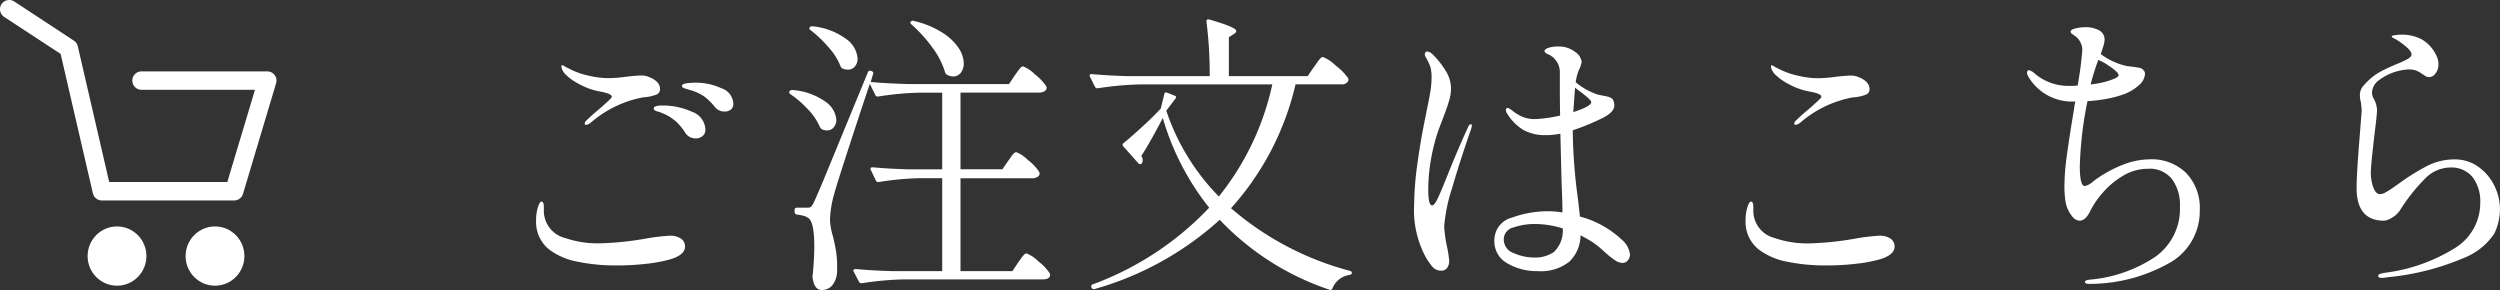
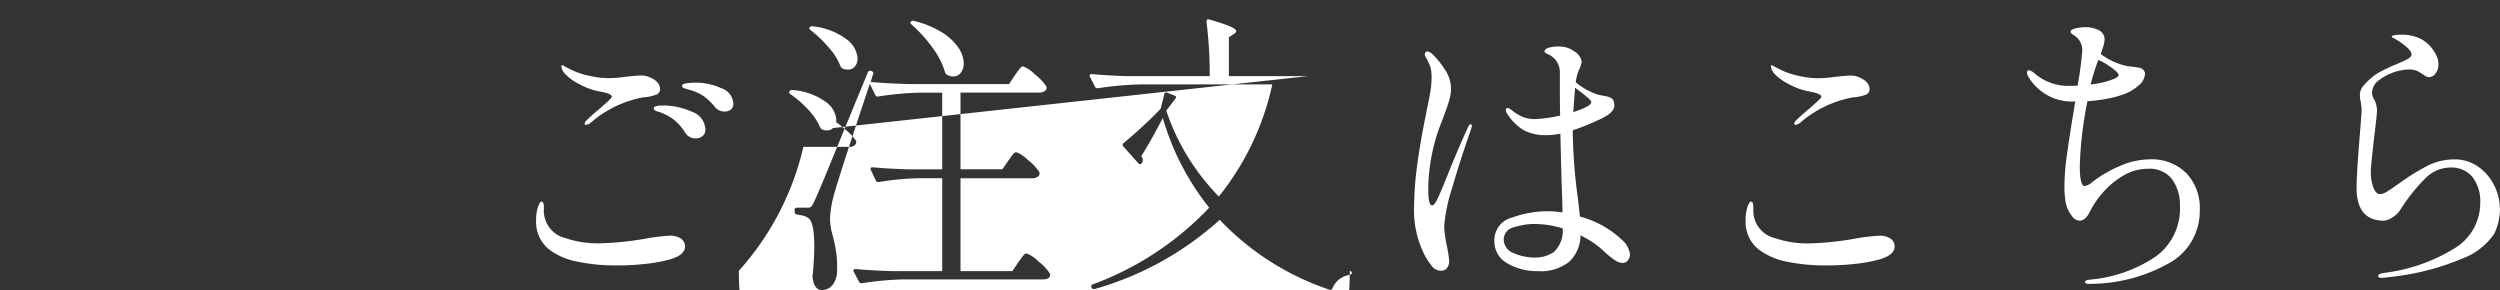
<svg xmlns="http://www.w3.org/2000/svg" width="135.628" height="15.732" viewBox="0 0 135.628 15.732">
  <rect x="0" y="0" width="135.628" height="15.732" fill="#333333" stroke="none" />
  <g transform="translate(-472.5 -3196.5)">
    <g transform="translate(468 3190.245)">
-       <ellipse cx="1.595" cy="1.607" rx="1.595" ry="1.607" transform="translate(9.253 18.54)" fill="#fff" />
-       <ellipse cx="1.595" cy="1.607" rx="1.595" ry="1.607" transform="translate(14.569 18.54)" fill="#fff" />
-       <path d="M17.205,16.375H10.026a.5.5,0,0,1-.487-.387L7.789,8.424,4.726,6.418a.5.5,0,0,1,.548-.837L8.5,7.7A.5.5,0,0,1,8.718,8l1.705,7.372h6.41l1.5-5H12.179a.5.5,0,0,1,0-1H19a.5.5,0,0,1,.479.643l-1.795,6A.5.5,0,0,1,17.205,16.375Z" transform="translate(0 0.755)" fill="#fff" />
-     </g>
-     <path d="M6.3-7.728q-.08,0-.08-.064a.266.266,0,0,1,.1-.176q.272-.272.7-.624.256-.224.464-.416t.208-.24q0-.176-.656-.288a3.769,3.769,0,0,1-1.128-.408,2.943,2.943,0,0,1-.776-.568,1.08,1.08,0,0,1-.12-.192A.446.446,0,0,1,4.96-10.9q0-.064.032-.064l.064.016q.048.032.152.088t.3.152a4.2,4.2,0,0,0,.96.32,4.782,4.782,0,0,0,1.024.128,7.107,7.107,0,0,0,.992-.08q.576-.064.8-.064a1.064,1.064,0,0,1,.336.048q.688.24.688.688a.311.311,0,0,1-.168.288,2.326,2.326,0,0,1-.744.16A6.016,6.016,0,0,0,6.544-7.84.5.5,0,0,1,6.3-7.728Zm7.52-.72A.667.667,0,0,1,13.28-8.7a3.254,3.254,0,0,0-.568-.56,2.565,2.565,0,0,0-.7-.336l-.248-.072a1.305,1.305,0,0,1-.2-.072.1.1,0,0,1-.064-.1q0-.112.272-.144a4.066,4.066,0,0,1,.464-.032,3.346,3.346,0,0,1,1.392.3.925.925,0,0,1,.656.84.377.377,0,0,1-.144.328A.534.534,0,0,1,13.824-8.448ZM12.24-6.992a.646.646,0,0,1-.56-.3,2.988,2.988,0,0,0-.552-.656,2.555,2.555,0,0,0-.744-.432,1.015,1.015,0,0,0-.184-.064.563.563,0,0,1-.176-.072.122.122,0,0,1-.056-.1q0-.16.464-.16a3.807,3.807,0,0,1,1.6.336,1.06,1.06,0,0,1,.736.976.426.426,0,0,1-.16.352A.572.572,0,0,1,12.24-6.992ZM7.936-.1A10.166,10.166,0,0,1,5.848-.3,3.7,3.7,0,0,1,4.32-.944a1.9,1.9,0,0,1-.736-1.584,2.369,2.369,0,0,1,.1-.736q.1-.3.192-.3.128,0,.128.3v.24a1.524,1.524,0,0,0,1.168,1.44A5.408,5.408,0,0,0,7.056-1.3,16.546,16.546,0,0,0,9.6-1.568a10.813,10.813,0,0,1,1.216-.144,1.052,1.052,0,0,1,.632.16.51.51,0,0,1,.216.432q0,.448-.8.688a7.886,7.886,0,0,1-1.272.24A13.764,13.764,0,0,1,7.936-.1ZM25.872-10.448a.206.206,0,0,1-.1-.128,4.262,4.262,0,0,0-.7-1.36,7.417,7.417,0,0,0-1.12-1.232q-.112-.112-.032-.16a.14.14,0,0,1,.176-.032,5,5,0,0,1,1.544.64,2.919,2.919,0,0,1,.872.832,1.545,1.545,0,0,1,.272.816.807.807,0,0,1-.16.52.508.508,0,0,1-.416.2A.7.7,0,0,1,25.872-10.448Zm-5.664-.336a.271.271,0,0,1-.112-.128,3.375,3.375,0,0,0-.64-1.016,6.972,6.972,0,0,0-.976-.936q-.112-.064-.048-.16a.173.173,0,0,1,.16-.048,3.679,3.679,0,0,1,1.832.7,1.414,1.414,0,0,1,.6,1.04.652.652,0,0,1-.144.44.48.48,0,0,1-.384.168A.635.635,0,0,1,20.208-10.784ZM30.192-.752a1.831,1.831,0,0,1,.64.432,2.664,2.664,0,0,1,.624.656L31.472.4q0,.256-.4.256h-7.52a17.154,17.154,0,0,0-2.288.208h-.048A.135.135,0,0,1,21.1.784L20.816.24A.093.093,0,0,1,20.8.176q0-.08.128-.08.864.08,1.936.112h2.752v-5.04H24.368a15.562,15.562,0,0,0-2.192.208h-.048a.135.135,0,0,1-.112-.08l-.272-.576a.093.093,0,0,1-.016-.064q0-.08.112-.08.88.08,1.952.112h1.824v-4.16H24.368a16.283,16.283,0,0,0-2.224.208H22.1a.135.135,0,0,1-.112-.08l-.3-.608-.512,1.536q-1.248,3.792-1.408,4.4a5.7,5.7,0,0,0-.24,1.424,3.484,3.484,0,0,0,.16.912q.128.528.184.92a5.289,5.289,0,0,1,.04.9,1.281,1.281,0,0,1-.224.792.722.722,0,0,1-.608.3q-.416,0-.5-.7a.673.673,0,0,1,.016-.16q.08-.912.08-1.488,0-1.3-.3-1.536a.831.831,0,0,0-.264-.136,2.63,2.63,0,0,0-.376-.072.143.143,0,0,1-.128-.144v-.1a.113.113,0,0,1,.128-.128h.56a.313.313,0,0,0,.208-.056.882.882,0,0,0,.16-.264q.208-.432.792-1.856t2.12-5.152q.048-.128.16-.1l.048.016q.128.048.08.16l-.128.432q.9.08,2.032.112h5.472l.32-.48q.048-.064.144-.2a1.638,1.638,0,0,1,.168-.208A.2.2,0,0,1,30-10.9a1.831,1.831,0,0,1,.64.432,2.664,2.664,0,0,1,.624.656.178.178,0,0,1,.016.08.212.212,0,0,1-.12.184.534.534,0,0,1-.28.072H26.608v4.16H28.88l.32-.464a2.3,2.3,0,0,0,.136-.192,1.149,1.149,0,0,1,.152-.192.221.221,0,0,1,.144-.08,1.79,1.79,0,0,1,.632.424,2.6,2.6,0,0,1,.616.648L30.9-5.1a.223.223,0,0,1-.12.2.566.566,0,0,1-.3.072H26.608V.208h2.816l.32-.48q.048-.064.144-.2a1.637,1.637,0,0,1,.168-.208A.2.2,0,0,1,30.192-.752Zm-11.1-6.736a.271.271,0,0,1-.112-.128,3.247,3.247,0,0,0-.648-.952,5.631,5.631,0,0,0-.952-.824q-.1-.08-.048-.16a.178.178,0,0,1,.176-.064,3.538,3.538,0,0,1,1.784.64A1.315,1.315,0,0,1,19.872-8a.606.606,0,0,1-.144.408.447.447,0,0,1-.352.168A.635.635,0,0,1,19.088-7.488Zm26.7-3.392q.064-.08.168-.232a1.64,1.64,0,0,1,.176-.224.2.2,0,0,1,.136-.072,2.1,2.1,0,0,1,.688.464,3.025,3.025,0,0,1,.688.7.277.277,0,0,1-.016.16.394.394,0,0,1-.368.16h-2.48a15.109,15.109,0,0,1-3.5,6.72A16.168,16.168,0,0,0,47.728.192q.112.032.112.112t-.128.112a1.168,1.168,0,0,0-.928.736q-.064.112-.16.064a14.56,14.56,0,0,1-5.952-3.792,16.979,16.979,0,0,1-6.8,3.76h-.048a.135.135,0,0,1-.112-.08L33.7,1.04a.113.113,0,0,1,.08-.112,16.589,16.589,0,0,0,6.32-4.16A14.048,14.048,0,0,1,37.584-8.1q-.7,1.344-1.168,2.064a.44.44,0,0,1,.08.224.309.309,0,0,1-.048.16.089.089,0,0,1-.1.056.128.128,0,0,1-.1-.056L35.44-6.56q-.08-.112.016-.176.464-.384,1.048-.92t.968-.952l.192-.784q.016-.128.16-.08l.4.16q.128.048.048.16l-.5.656A12.137,12.137,0,0,0,40.624-3.84a14.651,14.651,0,0,0,2.9-6.08H36.352a17.154,17.154,0,0,0-2.288.208h-.048a.135.135,0,0,1-.112-.08l-.272-.544a.093.093,0,0,1-.016-.064q0-.08.112-.08.88.08,1.952.112h4.448a22.429,22.429,0,0,0-.176-2.96q0-.16.16-.112,1.456.416,1.456.624,0,.08-.128.16l-.272.176v2.112H45.44ZM62.48-1.5a1.234,1.234,0,0,1,.448.8.509.509,0,0,1-.112.32.349.349,0,0,1-.288.144A.773.773,0,0,1,62.1-.392a4.3,4.3,0,0,1-.448-.352q-.224-.2-.336-.3a4.338,4.338,0,0,0-.656-.464q-.224-.128-.416-.224A1.982,1.982,0,0,1,59.632-.3,2.47,2.47,0,0,1,57.92.208a3.132,3.132,0,0,1-1.648-.424,1.349,1.349,0,0,1-.7-1.224A1.265,1.265,0,0,1,56.544-2.7,5.7,5.7,0,0,1,58.4-3.04a5.286,5.286,0,0,1,.864.064q0-.416-.016-.848t-.032-.832l-.064-2.592q-.144.032-.432.064a2.758,2.758,0,0,1-.352.016,2.477,2.477,0,0,1-1.192-.264,2.635,2.635,0,0,1-.9-.888.366.366,0,0,1-.08-.208q0-.112.1-.112a.33.33,0,0,1,.152.072,1.158,1.158,0,0,1,.136.1,2.481,2.481,0,0,0,.5.3,1.764,1.764,0,0,0,.728.128,7.3,7.3,0,0,0,1.328-.192q-.016-.544-.016-1.52v-.816a1.056,1.056,0,0,0-.688-1.008q-.144-.08-.144-.144,0-.1.184-.176a1.686,1.686,0,0,1,.616-.08,1.372,1.372,0,0,1,.84.28.755.755,0,0,1,.376.568,2.532,2.532,0,0,1-.1.32,1.952,1.952,0,0,0-.16.432q-.064.3-.064.336a3.6,3.6,0,0,0,1.2.672q.144.032.392.08a1.02,1.02,0,0,1,.344.112.311.311,0,0,1,.128.192.654.654,0,0,1,.032.208q0,.352-.624.672a12.759,12.759,0,0,1-1.632.672v.1A29.366,29.366,0,0,0,60.1-3.744q.032.24.112.992A5.265,5.265,0,0,1,62.48-1.5ZM54.3-7.76q.048,0,.048.08a.761.761,0,0,1-.048.208Q53.712-5.792,53.28-4.3a8.9,8.9,0,0,0-.432,2.1,7.755,7.755,0,0,0,.144,1.04,5.738,5.738,0,0,1,.128.816.616.616,0,0,1-.112.376.358.358,0,0,1-.3.152.619.619,0,0,1-.48-.192,3.61,3.61,0,0,1-.416-.608,5.389,5.389,0,0,1-.592-2.8,16.419,16.419,0,0,1,.168-2.144q.168-1.248.424-2.5.064-.288.08-.416.112-.5.192-.968a4.948,4.948,0,0,0,.08-.808,2.289,2.289,0,0,0-.056-.592,2.977,2.977,0,0,0-.264-.56.368.368,0,0,1-.048-.144.17.17,0,0,1,.04-.112.129.129,0,0,1,.1-.048.513.513,0,0,1,.272.144,4.425,4.425,0,0,1,.7.872,1.845,1.845,0,0,1,.312.968,2.371,2.371,0,0,1-.1.672q-.1.352-.328.944L52.56-7.5a10,10,0,0,0-.432,1.672,9.634,9.634,0,0,0-.144,1.592q0,.88.208.88.128,0,.312-.392t.536-1.272q.528-1.328,1.1-2.576Q54.208-7.76,54.3-7.76Zm5.552-.656q.976-.32.976-.544,0-.08-.216-.264t-.392-.312q-.176-.128-.272-.208ZM57.744-.528a1.788,1.788,0,0,0,1.056-.3,1.6,1.6,0,0,0,.48-1.28,5.087,5.087,0,0,0-1.488-.24,3.6,3.6,0,0,0-1.176.184.669.669,0,0,0-.536.648.792.792,0,0,0,.552.752A2.767,2.767,0,0,0,57.744-.528Zm14.176-7.2q-.08,0-.08-.064a.266.266,0,0,1,.1-.176q.272-.272.7-.624.256-.224.464-.416t.208-.24q0-.176-.656-.288a3.769,3.769,0,0,1-1.128-.408,2.943,2.943,0,0,1-.776-.568,1.079,1.079,0,0,1-.12-.192.446.446,0,0,1-.056-.192q0-.064.032-.064l.064.016q.048.032.152.088t.3.152a4.2,4.2,0,0,0,.96.32,4.782,4.782,0,0,0,1.024.128,7.107,7.107,0,0,0,.992-.08q.576-.064.8-.064a1.064,1.064,0,0,1,.336.048q.688.24.688.688a.311.311,0,0,1-.168.288,2.326,2.326,0,0,1-.744.16A6.016,6.016,0,0,0,72.16-7.84.5.5,0,0,1,71.92-7.728ZM73.552-.1a10.167,10.167,0,0,1-2.088-.2,3.7,3.7,0,0,1-1.528-.648A1.9,1.9,0,0,1,69.2-2.528a2.369,2.369,0,0,1,.1-.736q.1-.3.192-.3.128,0,.128.3v.24a1.524,1.524,0,0,0,1.168,1.44,5.408,5.408,0,0,0,1.888.288,16.546,16.546,0,0,0,2.544-.272,10.813,10.813,0,0,1,1.216-.144,1.052,1.052,0,0,1,.632.16.51.51,0,0,1,.216.432q0,.448-.8.688a7.886,7.886,0,0,1-1.272.24A13.764,13.764,0,0,1,73.552-.1ZM91.12-5.856a2.665,2.665,0,0,1,1.984.744A2.73,2.73,0,0,1,93.84-3.1,3.216,3.216,0,0,1,92.328-.312,8.792,8.792,0,0,1,87.92.9h-.1q-.208,0-.208-.1t.256-.128a7.556,7.556,0,0,0,3.56-1.24,3.188,3.188,0,0,0,1.336-2.744,2.344,2.344,0,0,0-.432-1.472,1.535,1.535,0,0,0-1.3-.56,2.6,2.6,0,0,0-1.36.384,4.39,4.39,0,0,0-1.1.92,4.7,4.7,0,0,0-.664.968q-.256.544-.592.544a.529.529,0,0,1-.4-.24,1.685,1.685,0,0,1-.352-.752A5.227,5.227,0,0,1,86.5-4.5a12.289,12.289,0,0,1,.128-1.552q.128-.96.4-2.592a2.132,2.132,0,0,1,.064-.352,2.748,2.748,0,0,1-2.56-1.36.491.491,0,0,1-.064-.192q0-.144.112-.144a.711.711,0,0,1,.3.176A2.8,2.8,0,0,0,86.7-9.84q.336,0,.512-.016a18.113,18.113,0,0,0,.256-1.92.939.939,0,0,0-.368-.752q-.064-.048-.128-.088a.587.587,0,0,1-.1-.08.122.122,0,0,1-.04-.088q0-.112.272-.176a2.24,2.24,0,0,1,.512-.064,1.527,1.527,0,0,1,.76.168.557.557,0,0,1,.3.52,1.557,1.557,0,0,1-.088.408q-.088.28-.12.36a3.678,3.678,0,0,0,1.44.656q.448.048.64.088a.4.4,0,0,1,.272.168.287.287,0,0,1,.048.176.867.867,0,0,1-.328.6,2.448,2.448,0,0,1-.84.5,5.438,5.438,0,0,1-.864.232,7.979,7.979,0,0,1-1.088.136,20.3,20.3,0,0,0-.416,3.52q0,1.088.272,1.088a.978.978,0,0,0,.416-.224,6.473,6.473,0,0,1,1.48-.864A4.117,4.117,0,0,1,91.12-5.856Zm-2.784-5.392A12,12,0,0,0,87.92-9.92a4.637,4.637,0,0,0,1.264-.3q.256-.112.256-.208a.394.394,0,0,0-.08-.144,2.594,2.594,0,0,0-.432-.344A2.838,2.838,0,0,0,88.336-11.248ZM103.728.576q-.208,0-.208-.1a.115.115,0,0,1,.088-.112A1.738,1.738,0,0,1,103.872.3a9.4,9.4,0,0,0,3.864-1.376,2.859,2.859,0,0,0,1.32-2.416,2.143,2.143,0,0,0-.424-1.408,1.48,1.48,0,0,0-1.208-.512,1.924,1.924,0,0,0-1.336.576A9.832,9.832,0,0,0,104.7-3.088a1.263,1.263,0,0,1-.424.392.955.955,0,0,1-.44.168q-1.488,0-1.488-1.776,0-.752.176-2.9.1-1.248.1-1.3,0-.1-.048-.48a1.008,1.008,0,0,1-.048-.32.77.77,0,0,1,.144-.488,4.078,4.078,0,0,1,.464-.472,2.86,2.86,0,0,1,.544-.368q.3-.16.784-.368a5.286,5.286,0,0,0,.656-.3q.208-.12.208-.248,0-.16-.272-.4a3.583,3.583,0,0,0-.576-.416,1,1,0,0,0-.136-.072q-.088-.04-.088-.088t.2-.072a2.794,2.794,0,0,1,.312-.024,2.323,2.323,0,0,1,1.1.248,1.946,1.946,0,0,1,.792.856,1.013,1.013,0,0,1,.128.512.757.757,0,0,1-.16.488.442.442,0,0,1-.336.2.4.4,0,0,1-.232-.072,1.532,1.532,0,0,0-.136-.088,1.573,1.573,0,0,0-.336-.192,1.136,1.136,0,0,0-.416-.064,2.883,2.883,0,0,0-1.6.576.826.826,0,0,0-.288.32.852.852,0,0,0-.1.384.691.691,0,0,0,.112.336,1.362,1.362,0,0,1,.16.608q0,.176-.112,1.1-.224,1.872-.224,2.272a2.29,2.29,0,0,0,.136.8q.136.368.36.368a.667.667,0,0,0,.312-.1q.184-.1.392-.248t.3-.208a11.912,11.912,0,0,1,1.56-.976,3.235,3.235,0,0,1,1.48-.352,2.177,2.177,0,0,1,1.28.392,2.684,2.684,0,0,1,.872,1.016,2.863,2.863,0,0,1,.312,1.3,3,3,0,0,1-.312,1.328A3.57,3.57,0,0,1,108.152-.5a13.833,13.833,0,0,1-4.12,1.04A1.959,1.959,0,0,1,103.728.576Z" transform="translate(498 3211)" fill="#fff" />
+       </g>
+     <path d="M6.3-7.728q-.08,0-.08-.064a.266.266,0,0,1,.1-.176q.272-.272.7-.624.256-.224.464-.416t.208-.24q0-.176-.656-.288a3.769,3.769,0,0,1-1.128-.408,2.943,2.943,0,0,1-.776-.568,1.08,1.08,0,0,1-.12-.192A.446.446,0,0,1,4.96-10.9q0-.064.032-.064l.064.016q.048.032.152.088t.3.152a4.2,4.2,0,0,0,.96.32,4.782,4.782,0,0,0,1.024.128,7.107,7.107,0,0,0,.992-.08q.576-.064.8-.064a1.064,1.064,0,0,1,.336.048q.688.24.688.688a.311.311,0,0,1-.168.288,2.326,2.326,0,0,1-.744.16A6.016,6.016,0,0,0,6.544-7.84.5.5,0,0,1,6.3-7.728Zm7.52-.72A.667.667,0,0,1,13.28-8.7a3.254,3.254,0,0,0-.568-.56,2.565,2.565,0,0,0-.7-.336l-.248-.072a1.305,1.305,0,0,1-.2-.072.1.1,0,0,1-.064-.1q0-.112.272-.144a4.066,4.066,0,0,1,.464-.032,3.346,3.346,0,0,1,1.392.3.925.925,0,0,1,.656.84.377.377,0,0,1-.144.328A.534.534,0,0,1,13.824-8.448ZM12.24-6.992a.646.646,0,0,1-.56-.3,2.988,2.988,0,0,0-.552-.656,2.555,2.555,0,0,0-.744-.432,1.015,1.015,0,0,0-.184-.064.563.563,0,0,1-.176-.072.122.122,0,0,1-.056-.1q0-.16.464-.16a3.807,3.807,0,0,1,1.6.336,1.06,1.06,0,0,1,.736.976.426.426,0,0,1-.16.352A.572.572,0,0,1,12.24-6.992ZM7.936-.1A10.166,10.166,0,0,1,5.848-.3,3.7,3.7,0,0,1,4.32-.944a1.9,1.9,0,0,1-.736-1.584,2.369,2.369,0,0,1,.1-.736q.1-.3.192-.3.128,0,.128.3v.24a1.524,1.524,0,0,0,1.168,1.44A5.408,5.408,0,0,0,7.056-1.3,16.546,16.546,0,0,0,9.6-1.568a10.813,10.813,0,0,1,1.216-.144,1.052,1.052,0,0,1,.632.16.51.51,0,0,1,.216.432q0,.448-.8.688a7.886,7.886,0,0,1-1.272.24A13.764,13.764,0,0,1,7.936-.1ZM25.872-10.448a.206.206,0,0,1-.1-.128,4.262,4.262,0,0,0-.7-1.36,7.417,7.417,0,0,0-1.12-1.232q-.112-.112-.032-.16a.14.14,0,0,1,.176-.032,5,5,0,0,1,1.544.64,2.919,2.919,0,0,1,.872.832,1.545,1.545,0,0,1,.272.816.807.807,0,0,1-.16.52.508.508,0,0,1-.416.2A.7.7,0,0,1,25.872-10.448Zm-5.664-.336a.271.271,0,0,1-.112-.128,3.375,3.375,0,0,0-.64-1.016,6.972,6.972,0,0,0-.976-.936q-.112-.064-.048-.16a.173.173,0,0,1,.16-.048,3.679,3.679,0,0,1,1.832.7,1.414,1.414,0,0,1,.6,1.04.652.652,0,0,1-.144.44.48.48,0,0,1-.384.168A.635.635,0,0,1,20.208-10.784ZM30.192-.752a1.831,1.831,0,0,1,.64.432,2.664,2.664,0,0,1,.624.656L31.472.4q0,.256-.4.256h-7.52a17.154,17.154,0,0,0-2.288.208h-.048A.135.135,0,0,1,21.1.784L20.816.24A.093.093,0,0,1,20.8.176q0-.08.128-.08.864.08,1.936.112h2.752v-5.04H24.368a15.562,15.562,0,0,0-2.192.208h-.048a.135.135,0,0,1-.112-.08l-.272-.576a.093.093,0,0,1-.016-.064q0-.08.112-.08.88.08,1.952.112h1.824v-4.16H24.368a16.283,16.283,0,0,0-2.224.208H22.1a.135.135,0,0,1-.112-.08l-.3-.608-.512,1.536q-1.248,3.792-1.408,4.4a5.7,5.7,0,0,0-.24,1.424,3.484,3.484,0,0,0,.16.912q.128.528.184.92a5.289,5.289,0,0,1,.04.9,1.281,1.281,0,0,1-.224.792.722.722,0,0,1-.608.3q-.416,0-.5-.7a.673.673,0,0,1,.016-.16q.08-.912.08-1.488,0-1.3-.3-1.536a.831.831,0,0,0-.264-.136,2.63,2.63,0,0,0-.376-.072.143.143,0,0,1-.128-.144v-.1a.113.113,0,0,1,.128-.128h.56a.313.313,0,0,0,.208-.056.882.882,0,0,0,.16-.264q.208-.432.792-1.856t2.12-5.152q.048-.128.16-.1l.048.016q.128.048.08.16l-.128.432q.9.08,2.032.112h5.472l.32-.48q.048-.064.144-.2a1.638,1.638,0,0,1,.168-.208A.2.2,0,0,1,30-10.9a1.831,1.831,0,0,1,.64.432,2.664,2.664,0,0,1,.624.656.178.178,0,0,1,.016.08.212.212,0,0,1-.12.184.534.534,0,0,1-.28.072H26.608v4.16H28.88l.32-.464a2.3,2.3,0,0,0,.136-.192,1.149,1.149,0,0,1,.152-.192.221.221,0,0,1,.144-.08,1.79,1.79,0,0,1,.632.424,2.6,2.6,0,0,1,.616.648L30.9-5.1a.223.223,0,0,1-.12.2.566.566,0,0,1-.3.072H26.608V.208h2.816l.32-.48q.048-.064.144-.2a1.637,1.637,0,0,1,.168-.208A.2.2,0,0,1,30.192-.752Zm-11.1-6.736a.271.271,0,0,1-.112-.128,3.247,3.247,0,0,0-.648-.952,5.631,5.631,0,0,0-.952-.824q-.1-.08-.048-.16a.178.178,0,0,1,.176-.064,3.538,3.538,0,0,1,1.784.64A1.315,1.315,0,0,1,19.872-8a.606.606,0,0,1-.144.408.447.447,0,0,1-.352.168A.635.635,0,0,1,19.088-7.488Zq.064-.08.168-.232a1.64,1.64,0,0,1,.176-.224.2.2,0,0,1,.136-.072,2.1,2.1,0,0,1,.688.464,3.025,3.025,0,0,1,.688.7.277.277,0,0,1-.016.16.394.394,0,0,1-.368.16h-2.48a15.109,15.109,0,0,1-3.5,6.72A16.168,16.168,0,0,0,47.728.192q.112.032.112.112t-.128.112a1.168,1.168,0,0,0-.928.736q-.064.112-.16.064a14.56,14.56,0,0,1-5.952-3.792,16.979,16.979,0,0,1-6.8,3.76h-.048a.135.135,0,0,1-.112-.08L33.7,1.04a.113.113,0,0,1,.08-.112,16.589,16.589,0,0,0,6.32-4.16A14.048,14.048,0,0,1,37.584-8.1q-.7,1.344-1.168,2.064a.44.44,0,0,1,.08.224.309.309,0,0,1-.048.16.089.089,0,0,1-.1.056.128.128,0,0,1-.1-.056L35.44-6.56q-.08-.112.016-.176.464-.384,1.048-.92t.968-.952l.192-.784q.016-.128.16-.08l.4.16q.128.048.048.16l-.5.656A12.137,12.137,0,0,0,40.624-3.84a14.651,14.651,0,0,0,2.9-6.08H36.352a17.154,17.154,0,0,0-2.288.208h-.048a.135.135,0,0,1-.112-.08l-.272-.544a.093.093,0,0,1-.016-.064q0-.08.112-.08.88.08,1.952.112h4.448a22.429,22.429,0,0,0-.176-2.96q0-.16.16-.112,1.456.416,1.456.624,0,.08-.128.16l-.272.176v2.112H45.44ZM62.48-1.5a1.234,1.234,0,0,1,.448.8.509.509,0,0,1-.112.32.349.349,0,0,1-.288.144A.773.773,0,0,1,62.1-.392a4.3,4.3,0,0,1-.448-.352q-.224-.2-.336-.3a4.338,4.338,0,0,0-.656-.464q-.224-.128-.416-.224A1.982,1.982,0,0,1,59.632-.3,2.47,2.47,0,0,1,57.92.208a3.132,3.132,0,0,1-1.648-.424,1.349,1.349,0,0,1-.7-1.224A1.265,1.265,0,0,1,56.544-2.7,5.7,5.7,0,0,1,58.4-3.04a5.286,5.286,0,0,1,.864.064q0-.416-.016-.848t-.032-.832l-.064-2.592q-.144.032-.432.064a2.758,2.758,0,0,1-.352.016,2.477,2.477,0,0,1-1.192-.264,2.635,2.635,0,0,1-.9-.888.366.366,0,0,1-.08-.208q0-.112.1-.112a.33.33,0,0,1,.152.072,1.158,1.158,0,0,1,.136.1,2.481,2.481,0,0,0,.5.3,1.764,1.764,0,0,0,.728.128,7.3,7.3,0,0,0,1.328-.192q-.016-.544-.016-1.52v-.816a1.056,1.056,0,0,0-.688-1.008q-.144-.08-.144-.144,0-.1.184-.176a1.686,1.686,0,0,1,.616-.08,1.372,1.372,0,0,1,.84.28.755.755,0,0,1,.376.568,2.532,2.532,0,0,1-.1.32,1.952,1.952,0,0,0-.16.432q-.064.3-.064.336a3.6,3.6,0,0,0,1.2.672q.144.032.392.08a1.02,1.02,0,0,1,.344.112.311.311,0,0,1,.128.192.654.654,0,0,1,.032.208q0,.352-.624.672a12.759,12.759,0,0,1-1.632.672v.1A29.366,29.366,0,0,0,60.1-3.744q.032.24.112.992A5.265,5.265,0,0,1,62.48-1.5ZM54.3-7.76q.048,0,.048.08a.761.761,0,0,1-.048.208Q53.712-5.792,53.28-4.3a8.9,8.9,0,0,0-.432,2.1,7.755,7.755,0,0,0,.144,1.04,5.738,5.738,0,0,1,.128.816.616.616,0,0,1-.112.376.358.358,0,0,1-.3.152.619.619,0,0,1-.48-.192,3.61,3.61,0,0,1-.416-.608,5.389,5.389,0,0,1-.592-2.8,16.419,16.419,0,0,1,.168-2.144q.168-1.248.424-2.5.064-.288.08-.416.112-.5.192-.968a4.948,4.948,0,0,0,.08-.808,2.289,2.289,0,0,0-.056-.592,2.977,2.977,0,0,0-.264-.56.368.368,0,0,1-.048-.144.17.17,0,0,1,.04-.112.129.129,0,0,1,.1-.048.513.513,0,0,1,.272.144,4.425,4.425,0,0,1,.7.872,1.845,1.845,0,0,1,.312.968,2.371,2.371,0,0,1-.1.672q-.1.352-.328.944L52.56-7.5a10,10,0,0,0-.432,1.672,9.634,9.634,0,0,0-.144,1.592q0,.88.208.88.128,0,.312-.392t.536-1.272q.528-1.328,1.1-2.576Q54.208-7.76,54.3-7.76Zm5.552-.656q.976-.32.976-.544,0-.08-.216-.264t-.392-.312q-.176-.128-.272-.208ZM57.744-.528a1.788,1.788,0,0,0,1.056-.3,1.6,1.6,0,0,0,.48-1.28,5.087,5.087,0,0,0-1.488-.24,3.6,3.6,0,0,0-1.176.184.669.669,0,0,0-.536.648.792.792,0,0,0,.552.752A2.767,2.767,0,0,0,57.744-.528Zm14.176-7.2q-.08,0-.08-.064a.266.266,0,0,1,.1-.176q.272-.272.7-.624.256-.224.464-.416t.208-.24q0-.176-.656-.288a3.769,3.769,0,0,1-1.128-.408,2.943,2.943,0,0,1-.776-.568,1.079,1.079,0,0,1-.12-.192.446.446,0,0,1-.056-.192q0-.064.032-.064l.064.016q.048.032.152.088t.3.152a4.2,4.2,0,0,0,.96.32,4.782,4.782,0,0,0,1.024.128,7.107,7.107,0,0,0,.992-.08q.576-.064.8-.064a1.064,1.064,0,0,1,.336.048q.688.24.688.688a.311.311,0,0,1-.168.288,2.326,2.326,0,0,1-.744.16A6.016,6.016,0,0,0,72.16-7.84.5.5,0,0,1,71.92-7.728ZM73.552-.1a10.167,10.167,0,0,1-2.088-.2,3.7,3.7,0,0,1-1.528-.648A1.9,1.9,0,0,1,69.2-2.528a2.369,2.369,0,0,1,.1-.736q.1-.3.192-.3.128,0,.128.3v.24a1.524,1.524,0,0,0,1.168,1.44,5.408,5.408,0,0,0,1.888.288,16.546,16.546,0,0,0,2.544-.272,10.813,10.813,0,0,1,1.216-.144,1.052,1.052,0,0,1,.632.16.51.51,0,0,1,.216.432q0,.448-.8.688a7.886,7.886,0,0,1-1.272.24A13.764,13.764,0,0,1,73.552-.1ZM91.12-5.856a2.665,2.665,0,0,1,1.984.744A2.73,2.73,0,0,1,93.84-3.1,3.216,3.216,0,0,1,92.328-.312,8.792,8.792,0,0,1,87.92.9h-.1q-.208,0-.208-.1t.256-.128a7.556,7.556,0,0,0,3.56-1.24,3.188,3.188,0,0,0,1.336-2.744,2.344,2.344,0,0,0-.432-1.472,1.535,1.535,0,0,0-1.3-.56,2.6,2.6,0,0,0-1.36.384,4.39,4.39,0,0,0-1.1.92,4.7,4.7,0,0,0-.664.968q-.256.544-.592.544a.529.529,0,0,1-.4-.24,1.685,1.685,0,0,1-.352-.752A5.227,5.227,0,0,1,86.5-4.5a12.289,12.289,0,0,1,.128-1.552q.128-.96.4-2.592a2.132,2.132,0,0,1,.064-.352,2.748,2.748,0,0,1-2.56-1.36.491.491,0,0,1-.064-.192q0-.144.112-.144a.711.711,0,0,1,.3.176A2.8,2.8,0,0,0,86.7-9.84q.336,0,.512-.016a18.113,18.113,0,0,0,.256-1.92.939.939,0,0,0-.368-.752q-.064-.048-.128-.088a.587.587,0,0,1-.1-.08.122.122,0,0,1-.04-.088q0-.112.272-.176a2.24,2.24,0,0,1,.512-.064,1.527,1.527,0,0,1,.76.168.557.557,0,0,1,.3.52,1.557,1.557,0,0,1-.088.408q-.088.28-.12.36a3.678,3.678,0,0,0,1.44.656q.448.048.64.088a.4.4,0,0,1,.272.168.287.287,0,0,1,.048.176.867.867,0,0,1-.328.6,2.448,2.448,0,0,1-.84.5,5.438,5.438,0,0,1-.864.232,7.979,7.979,0,0,1-1.088.136,20.3,20.3,0,0,0-.416,3.52q0,1.088.272,1.088a.978.978,0,0,0,.416-.224,6.473,6.473,0,0,1,1.48-.864A4.117,4.117,0,0,1,91.12-5.856Zm-2.784-5.392A12,12,0,0,0,87.92-9.92a4.637,4.637,0,0,0,1.264-.3q.256-.112.256-.208a.394.394,0,0,0-.08-.144,2.594,2.594,0,0,0-.432-.344A2.838,2.838,0,0,0,88.336-11.248ZM103.728.576q-.208,0-.208-.1a.115.115,0,0,1,.088-.112A1.738,1.738,0,0,1,103.872.3a9.4,9.4,0,0,0,3.864-1.376,2.859,2.859,0,0,0,1.32-2.416,2.143,2.143,0,0,0-.424-1.408,1.48,1.48,0,0,0-1.208-.512,1.924,1.924,0,0,0-1.336.576A9.832,9.832,0,0,0,104.7-3.088a1.263,1.263,0,0,1-.424.392.955.955,0,0,1-.44.168q-1.488,0-1.488-1.776,0-.752.176-2.9.1-1.248.1-1.3,0-.1-.048-.48a1.008,1.008,0,0,1-.048-.32.77.77,0,0,1,.144-.488,4.078,4.078,0,0,1,.464-.472,2.86,2.86,0,0,1,.544-.368q.3-.16.784-.368a5.286,5.286,0,0,0,.656-.3q.208-.12.208-.248,0-.16-.272-.4a3.583,3.583,0,0,0-.576-.416,1,1,0,0,0-.136-.072q-.088-.04-.088-.088t.2-.072a2.794,2.794,0,0,1,.312-.024,2.323,2.323,0,0,1,1.1.248,1.946,1.946,0,0,1,.792.856,1.013,1.013,0,0,1,.128.512.757.757,0,0,1-.16.488.442.442,0,0,1-.336.2.4.4,0,0,1-.232-.072,1.532,1.532,0,0,0-.136-.088,1.573,1.573,0,0,0-.336-.192,1.136,1.136,0,0,0-.416-.064,2.883,2.883,0,0,0-1.6.576.826.826,0,0,0-.288.32.852.852,0,0,0-.1.384.691.691,0,0,0,.112.336,1.362,1.362,0,0,1,.16.608q0,.176-.112,1.1-.224,1.872-.224,2.272a2.29,2.29,0,0,0,.136.8q.136.368.36.368a.667.667,0,0,0,.312-.1q.184-.1.392-.248t.3-.208a11.912,11.912,0,0,1,1.56-.976,3.235,3.235,0,0,1,1.48-.352,2.177,2.177,0,0,1,1.28.392,2.684,2.684,0,0,1,.872,1.016,2.863,2.863,0,0,1,.312,1.3,3,3,0,0,1-.312,1.328A3.57,3.57,0,0,1,108.152-.5a13.833,13.833,0,0,1-4.12,1.04A1.959,1.959,0,0,1,103.728.576Z" transform="translate(498 3211)" fill="#fff" />
  </g>
</svg>